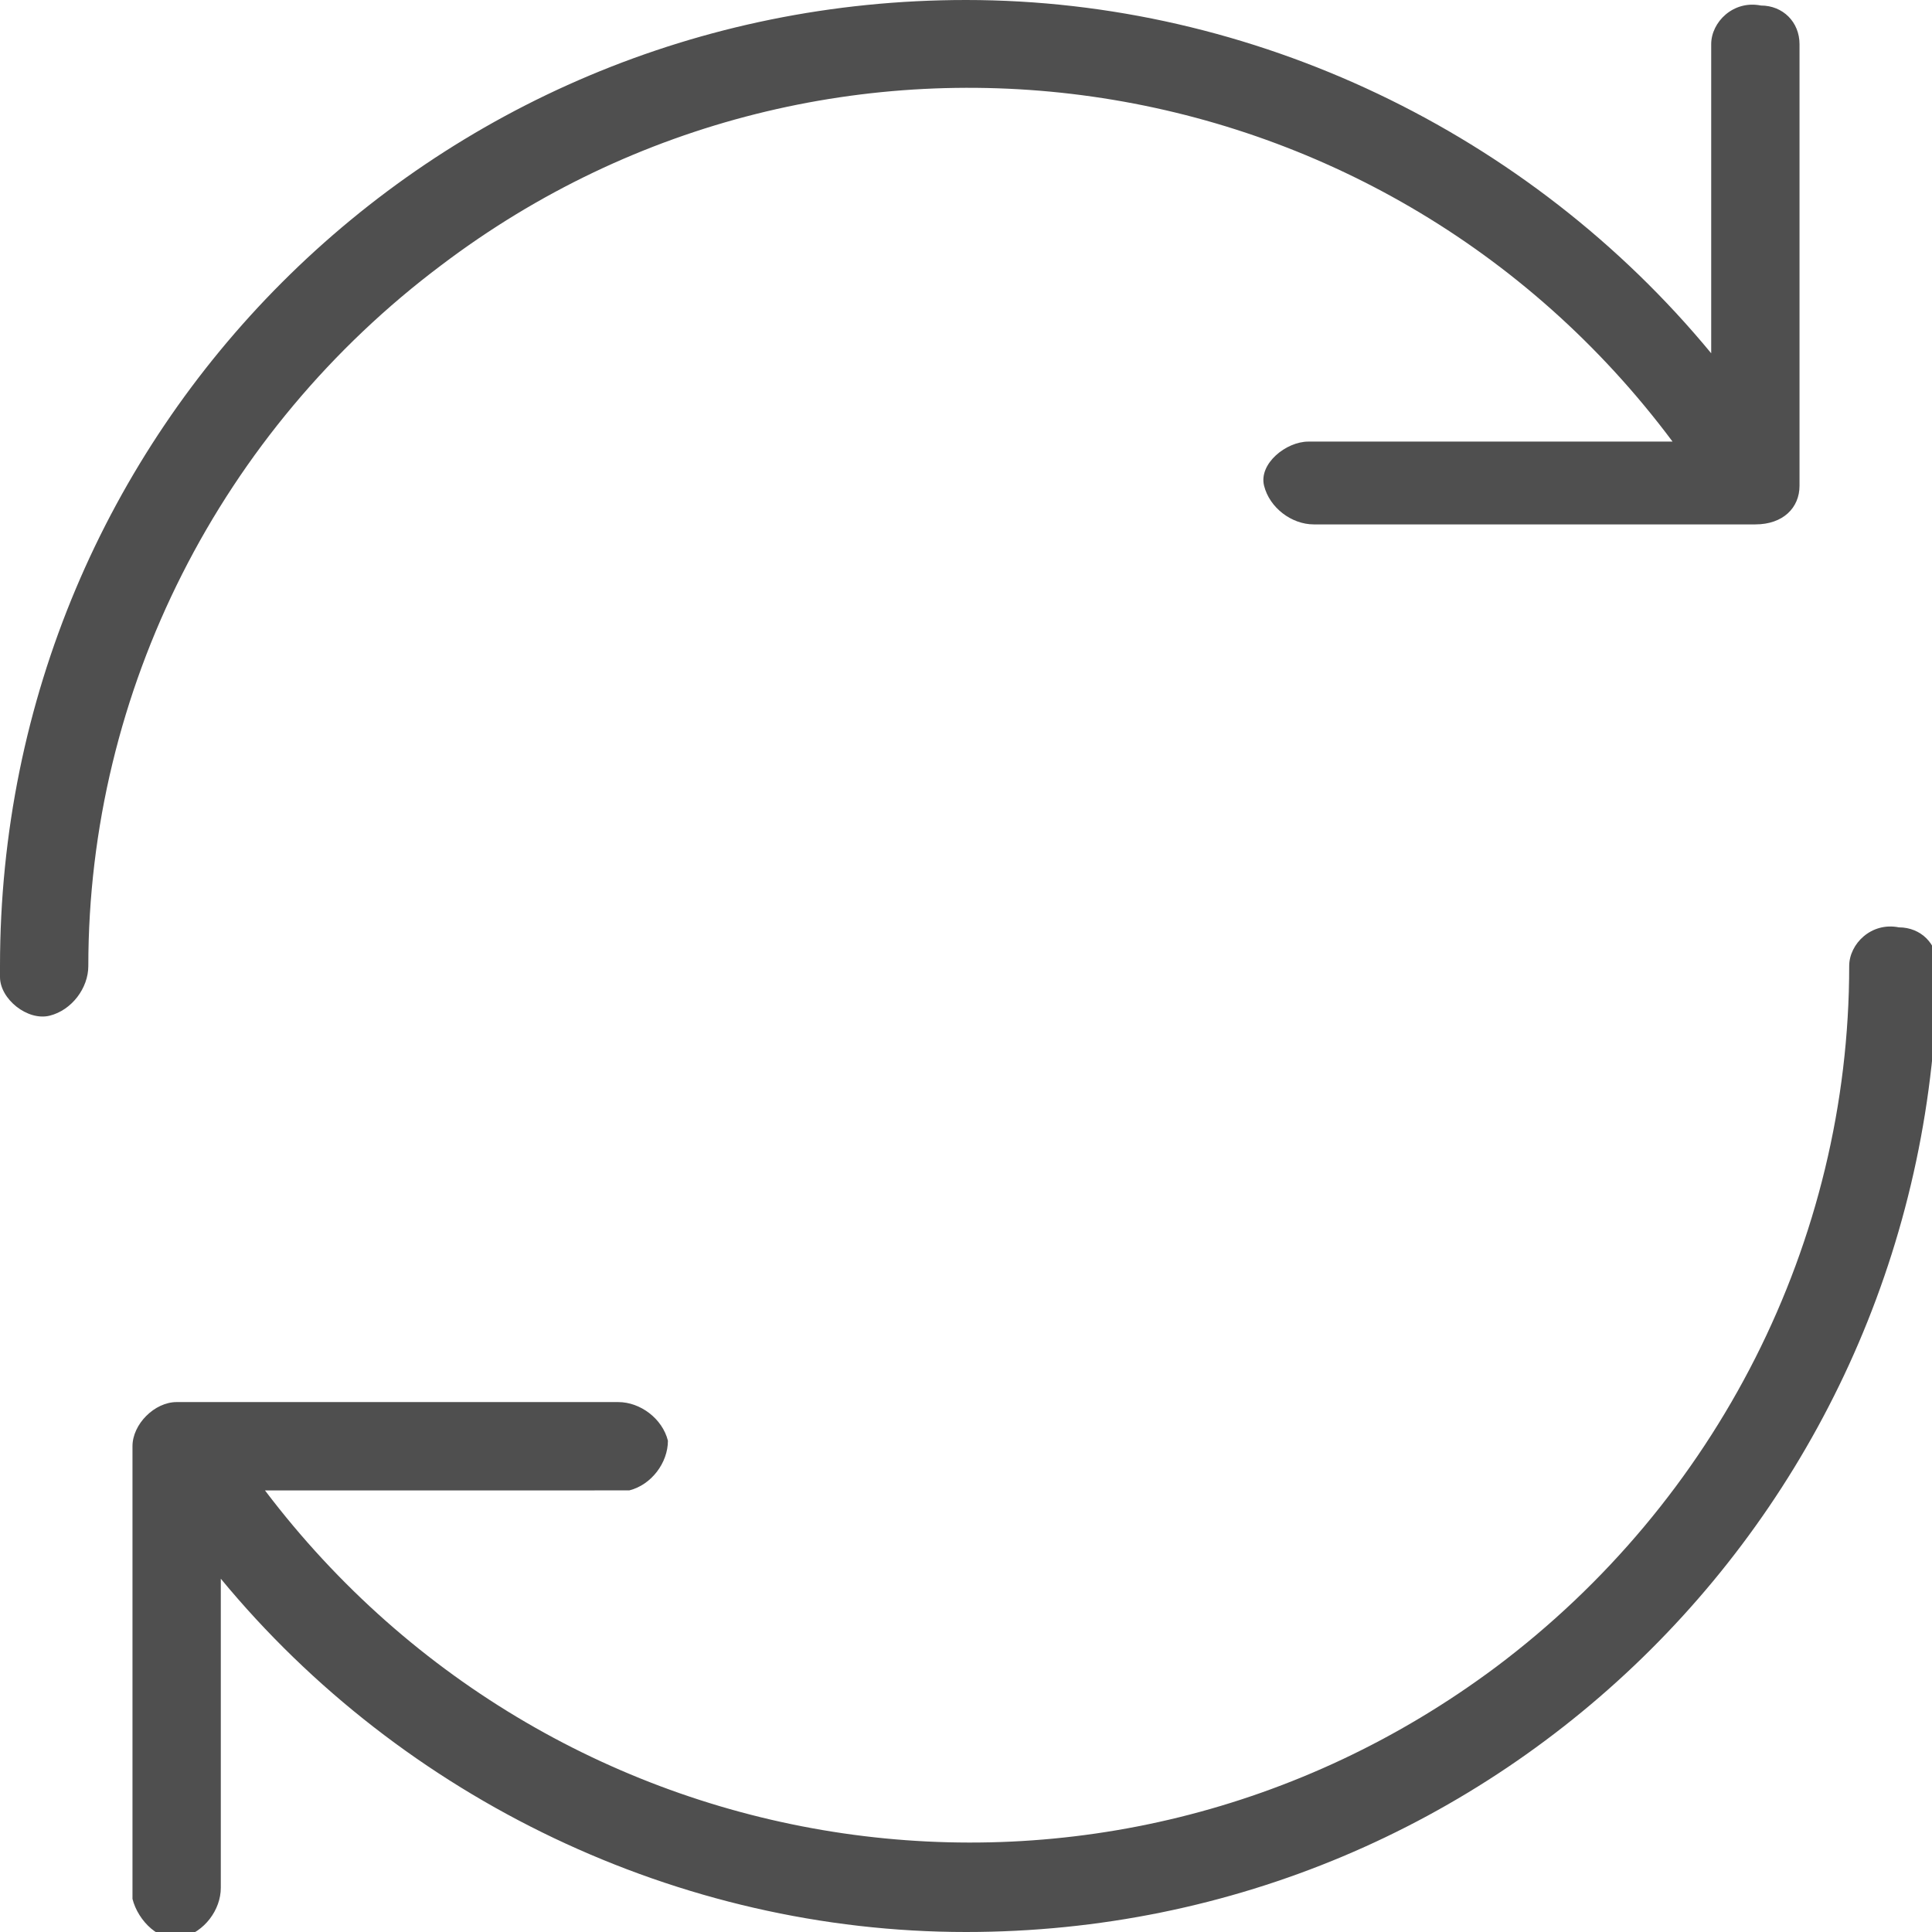
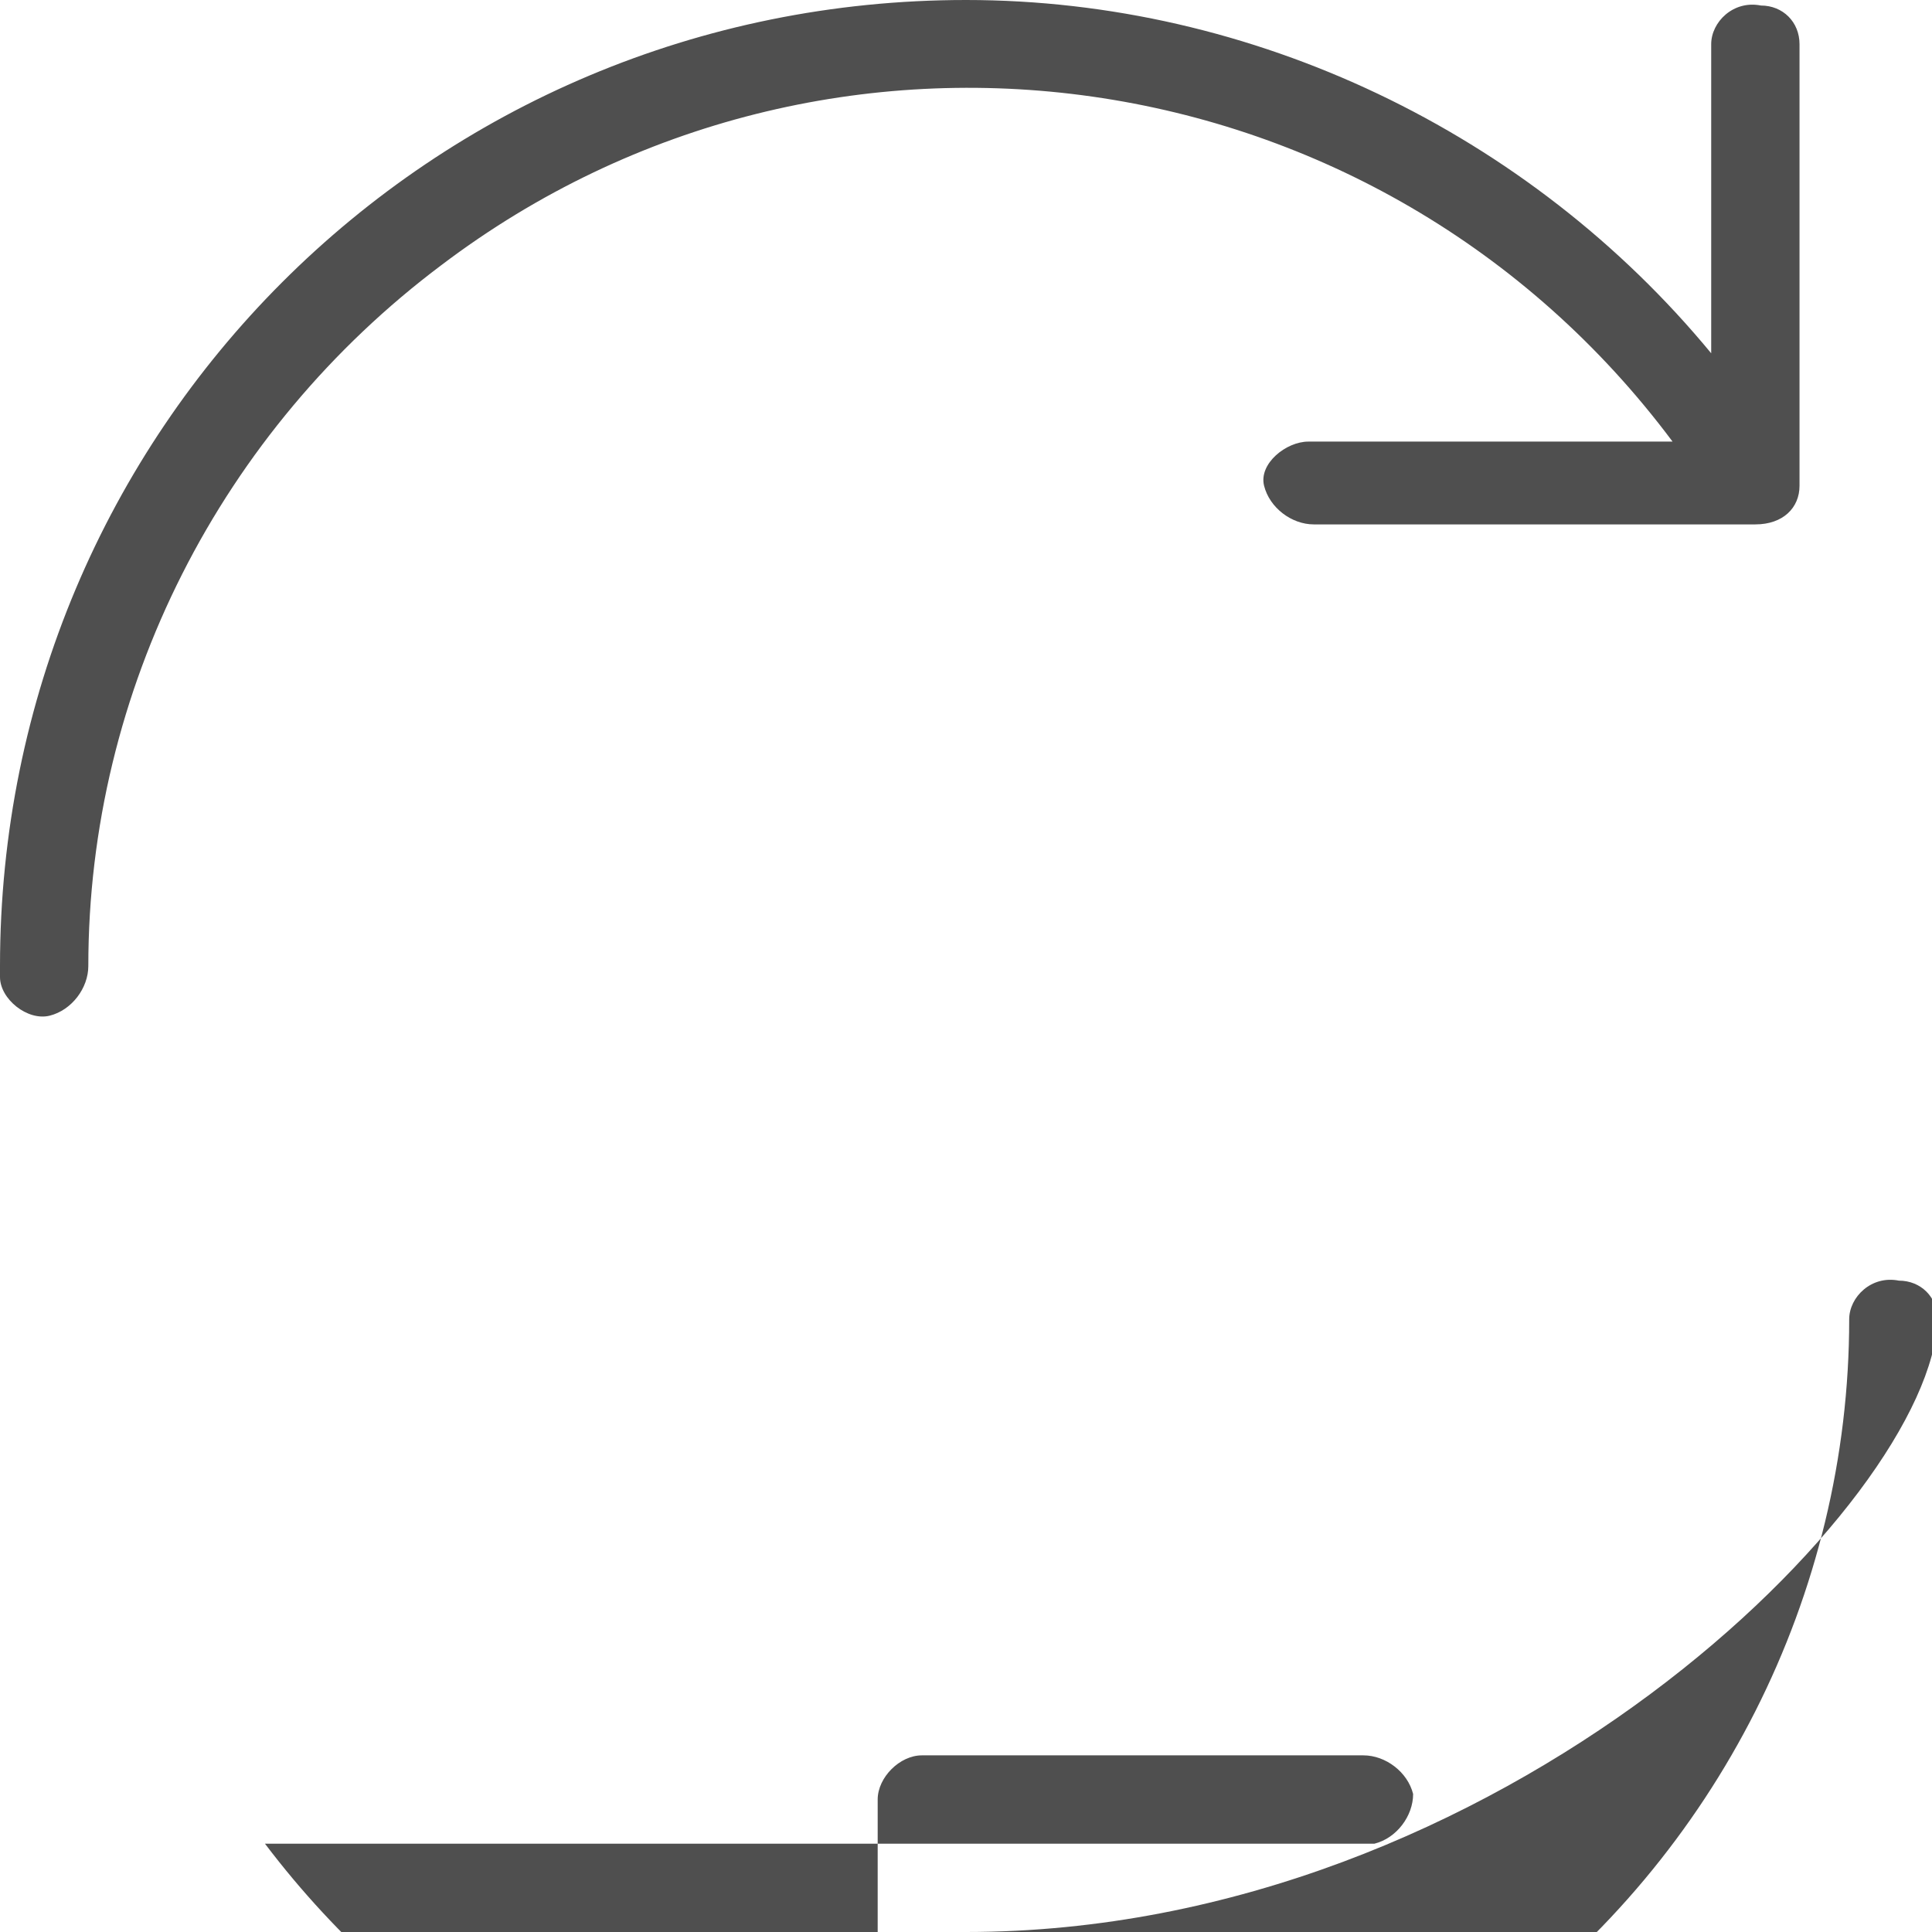
<svg xmlns="http://www.w3.org/2000/svg" version="1.1" id="Layer_1" x="0px" y="0px" viewBox="0 0 35 35" style="enable-background:new 0 0 35 35;" xml:space="preserve">
  <style type="text/css">
	.st0{fill-rule:evenodd;clip-rule:evenodd;fill:#4F4F4F;}
</style>
-   <path id="Refresh_2" class="st0" d="M17.5,35C12.3,35,7.3,32.6,4,28.6v5.6c0,0.4-0.3,0.8-0.7,0.9s-0.8-0.3-0.9-0.7  c0-0.1,0-0.1,0-0.2v-8c0-0.4,0.4-0.8,0.8-0.8h8c0.4,0,0.8,0.3,0.9,0.7c0,0.4-0.3,0.8-0.7,0.9c-0.1,0-0.1,0-0.2,0H4.8  c5.3,7,15.2,8.5,22.3,3.2c4-3,6.4-7.7,6.4-12.7c0-0.4,0.4-0.8,0.9-0.7c0.4,0,0.7,0.3,0.7,0.7C35,27.2,27.2,35,17.5,35z M31.8,9.5h-8  c-0.4,0-0.8-0.3-0.9-0.7S23.3,8,23.7,8c0.1,0,0.1,0,0.2,0h6.4C25,0.9,15-0.5,8,4.8c-4,3-6.4,7.7-6.4,12.7c0,0.4-0.3,0.8-0.7,0.9  S0,18.1,0,17.7c0-0.1,0-0.1,0-0.2C0,7.8,7.8,0,17.5,0C22.7,0,27.7,2.4,31,6.4V0.8c0-0.4,0.4-0.8,0.9-0.7c0.4,0,0.7,0.3,0.7,0.7v8  C32.6,9.2,32.3,9.5,31.8,9.5z" />
+   <path id="Refresh_2" class="st0" d="M17.5,35v5.6c0,0.4-0.3,0.8-0.7,0.9s-0.8-0.3-0.9-0.7  c0-0.1,0-0.1,0-0.2v-8c0-0.4,0.4-0.8,0.8-0.8h8c0.4,0,0.8,0.3,0.9,0.7c0,0.4-0.3,0.8-0.7,0.9c-0.1,0-0.1,0-0.2,0H4.8  c5.3,7,15.2,8.5,22.3,3.2c4-3,6.4-7.7,6.4-12.7c0-0.4,0.4-0.8,0.9-0.7c0.4,0,0.7,0.3,0.7,0.7C35,27.2,27.2,35,17.5,35z M31.8,9.5h-8  c-0.4,0-0.8-0.3-0.9-0.7S23.3,8,23.7,8c0.1,0,0.1,0,0.2,0h6.4C25,0.9,15-0.5,8,4.8c-4,3-6.4,7.7-6.4,12.7c0,0.4-0.3,0.8-0.7,0.9  S0,18.1,0,17.7c0-0.1,0-0.1,0-0.2C0,7.8,7.8,0,17.5,0C22.7,0,27.7,2.4,31,6.4V0.8c0-0.4,0.4-0.8,0.9-0.7c0.4,0,0.7,0.3,0.7,0.7v8  C32.6,9.2,32.3,9.5,31.8,9.5z" />
</svg>